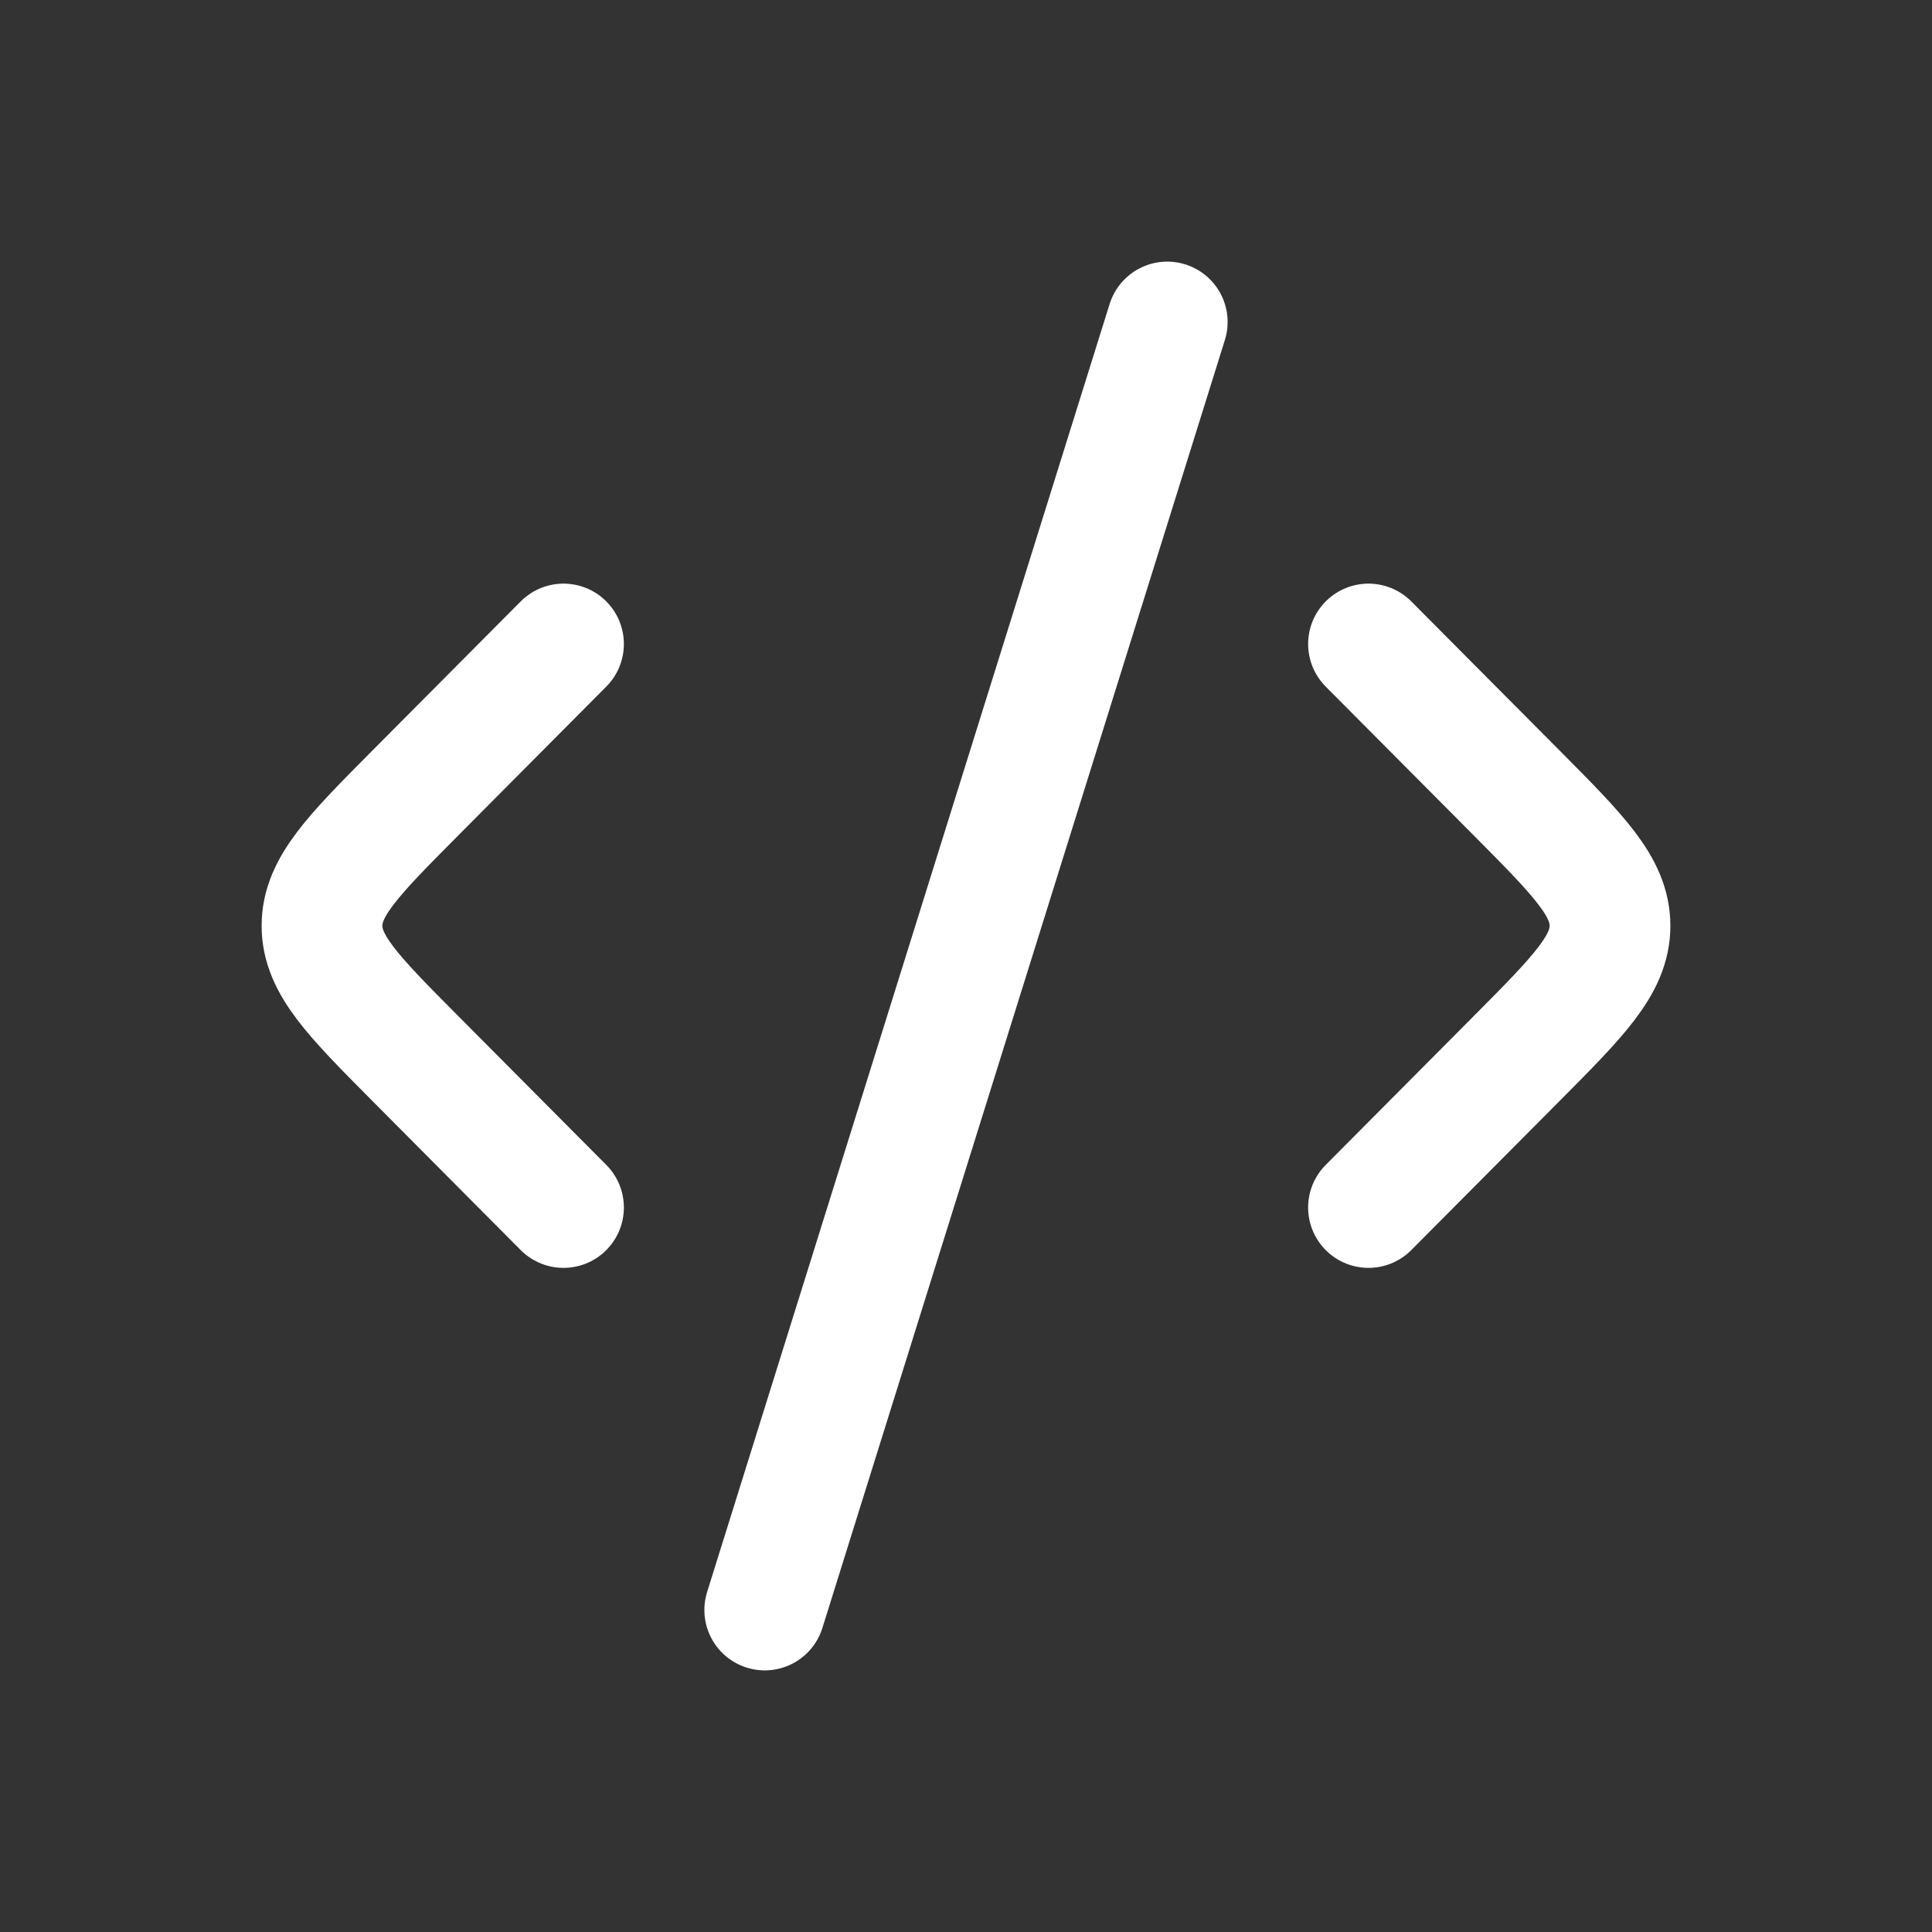
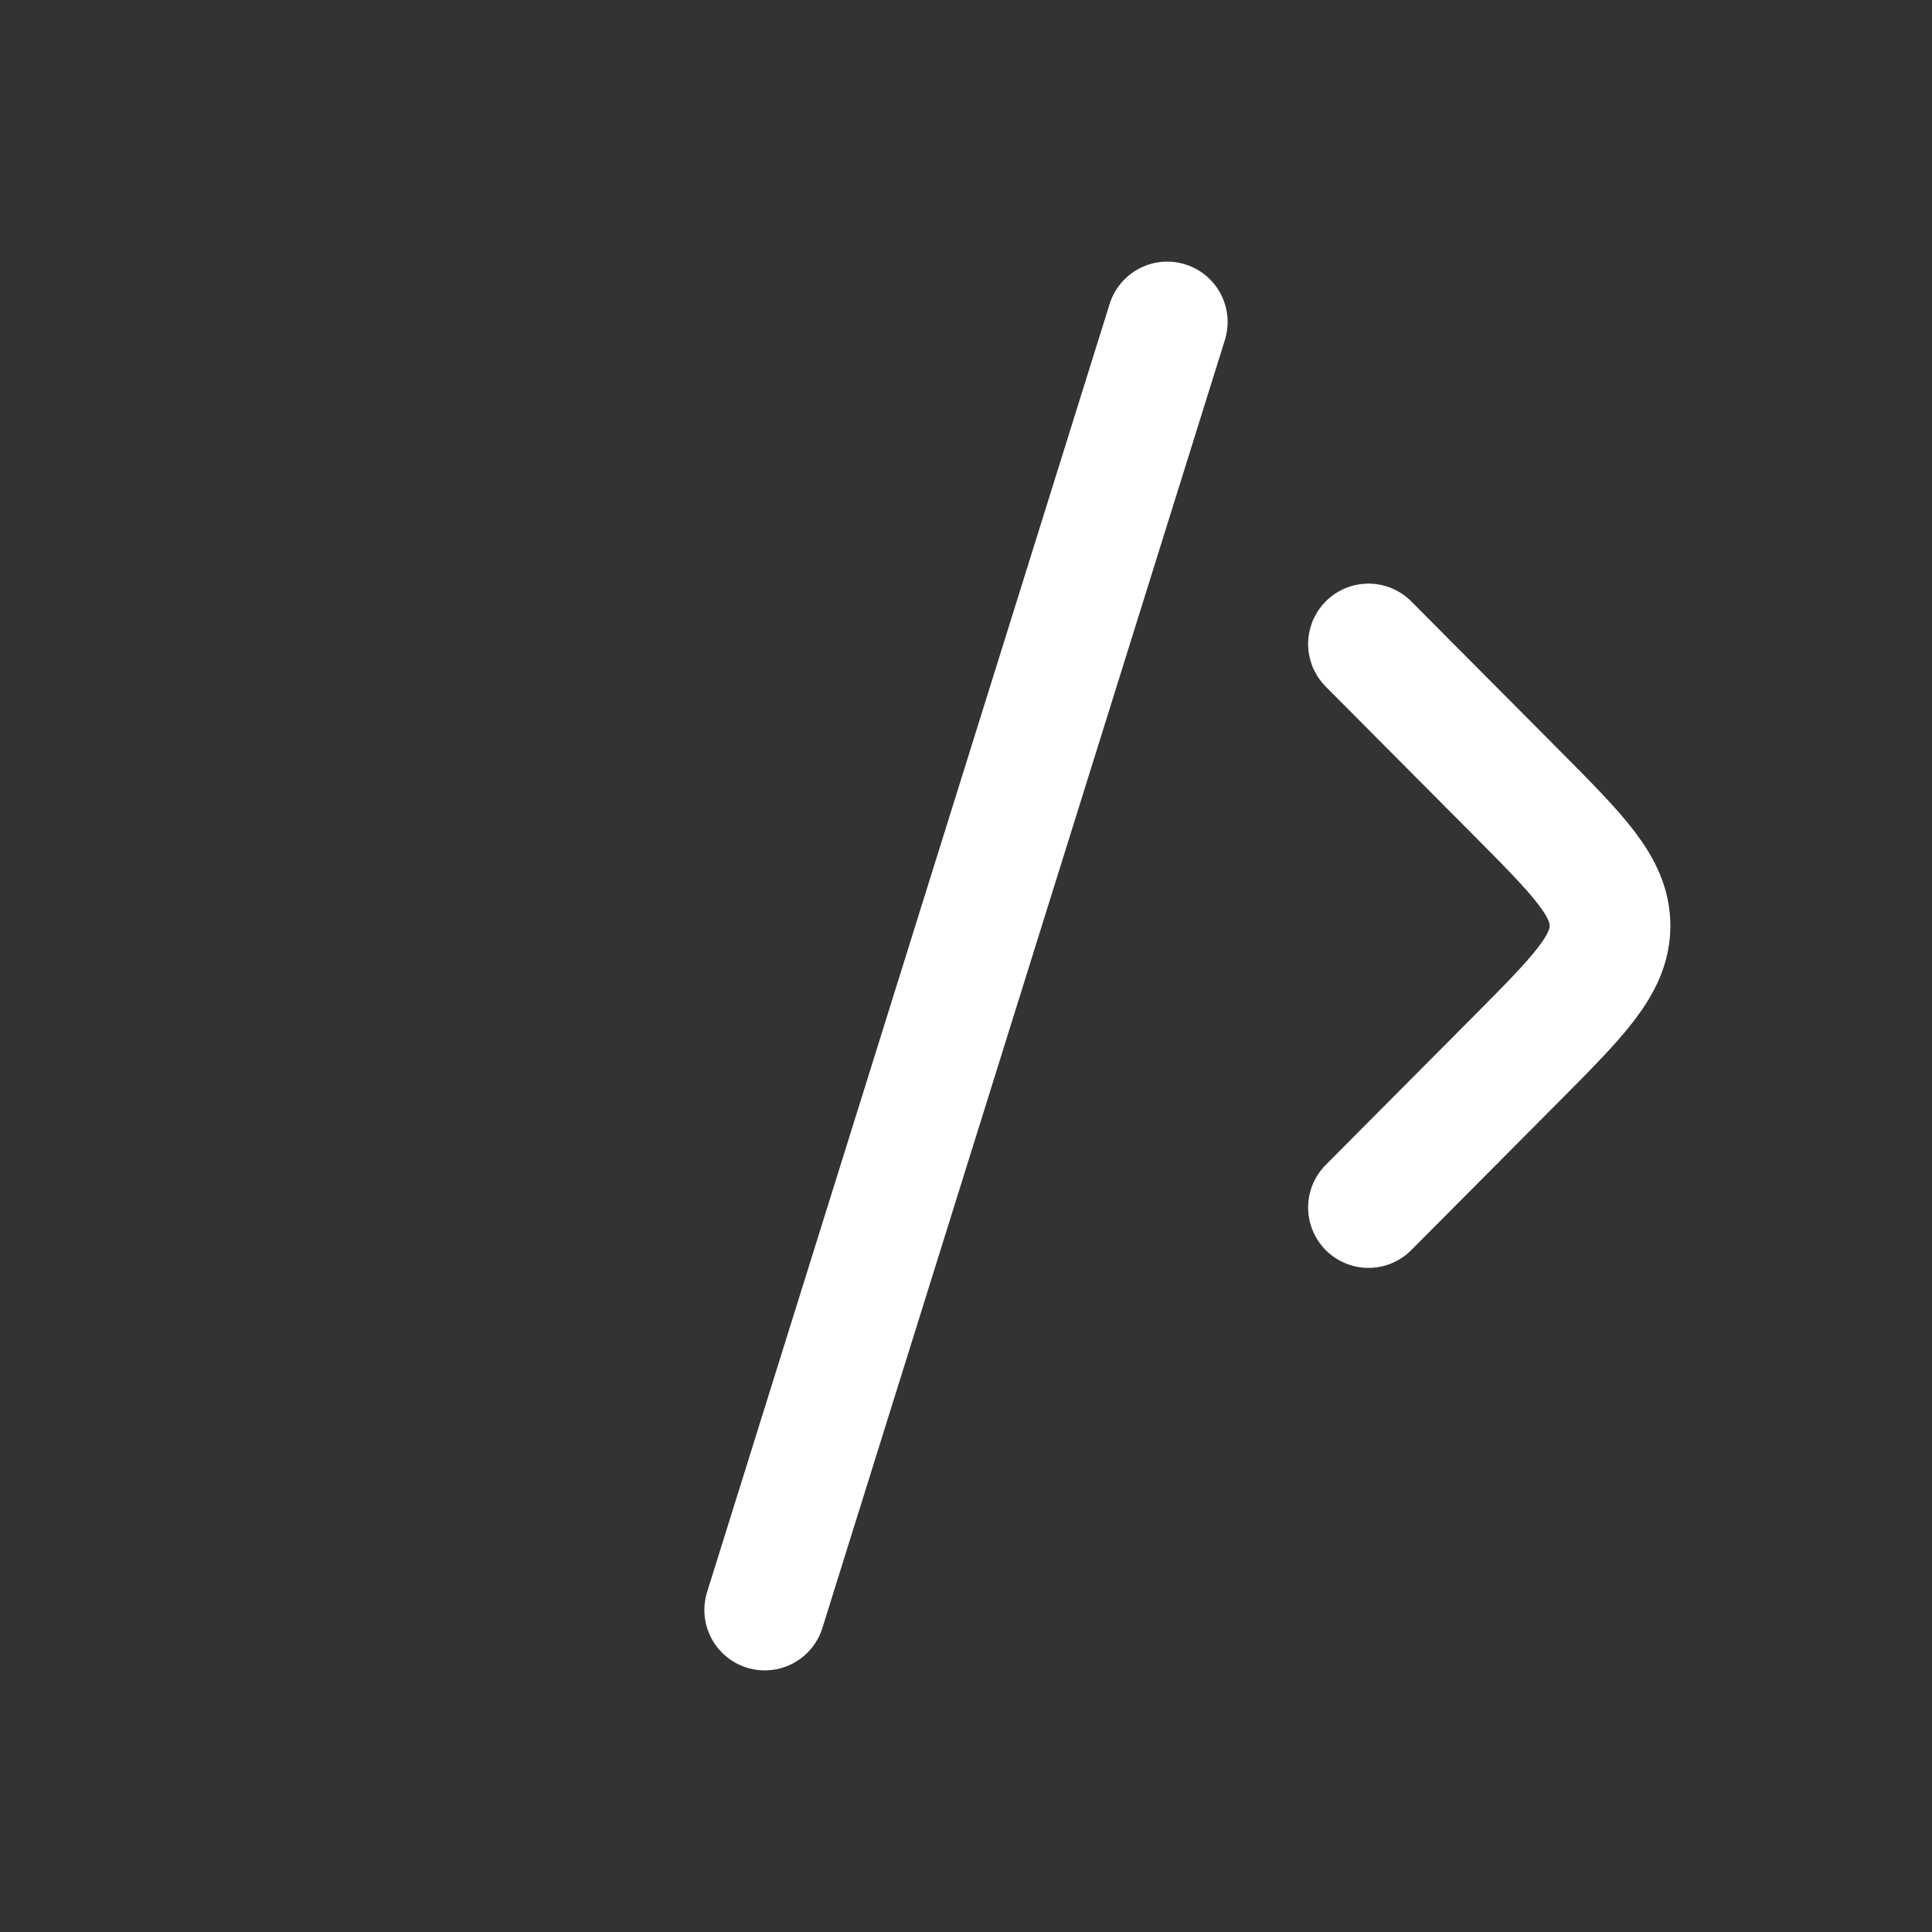
<svg xmlns="http://www.w3.org/2000/svg" width="24" height="24" viewBox="0 0 24 24" fill="none">
  <rect x="0" y="0" width="24" height="24" fill="#333333" stroke="none" />
  <path d="M17 8L18.84 9.85C19.613 10.628 20 11.017 20 11.5C20 11.983 19.613 12.372 18.84 13.15L17 15" stroke="white" stroke-width="1.5" stroke-linecap="round" stroke-linejoin="round" />
-   <path d="M7 8L5.16 9.85C4.387 10.628 4 11.017 4 11.5C4 11.983 4.387 12.372 5.16 13.15L7 15" stroke="white" stroke-width="1.5" stroke-linecap="round" stroke-linejoin="round" />
  <path d="M14.5 4L9.5 20" stroke="white" stroke-width="1.5" stroke-linecap="round" stroke-linejoin="round" />
</svg>